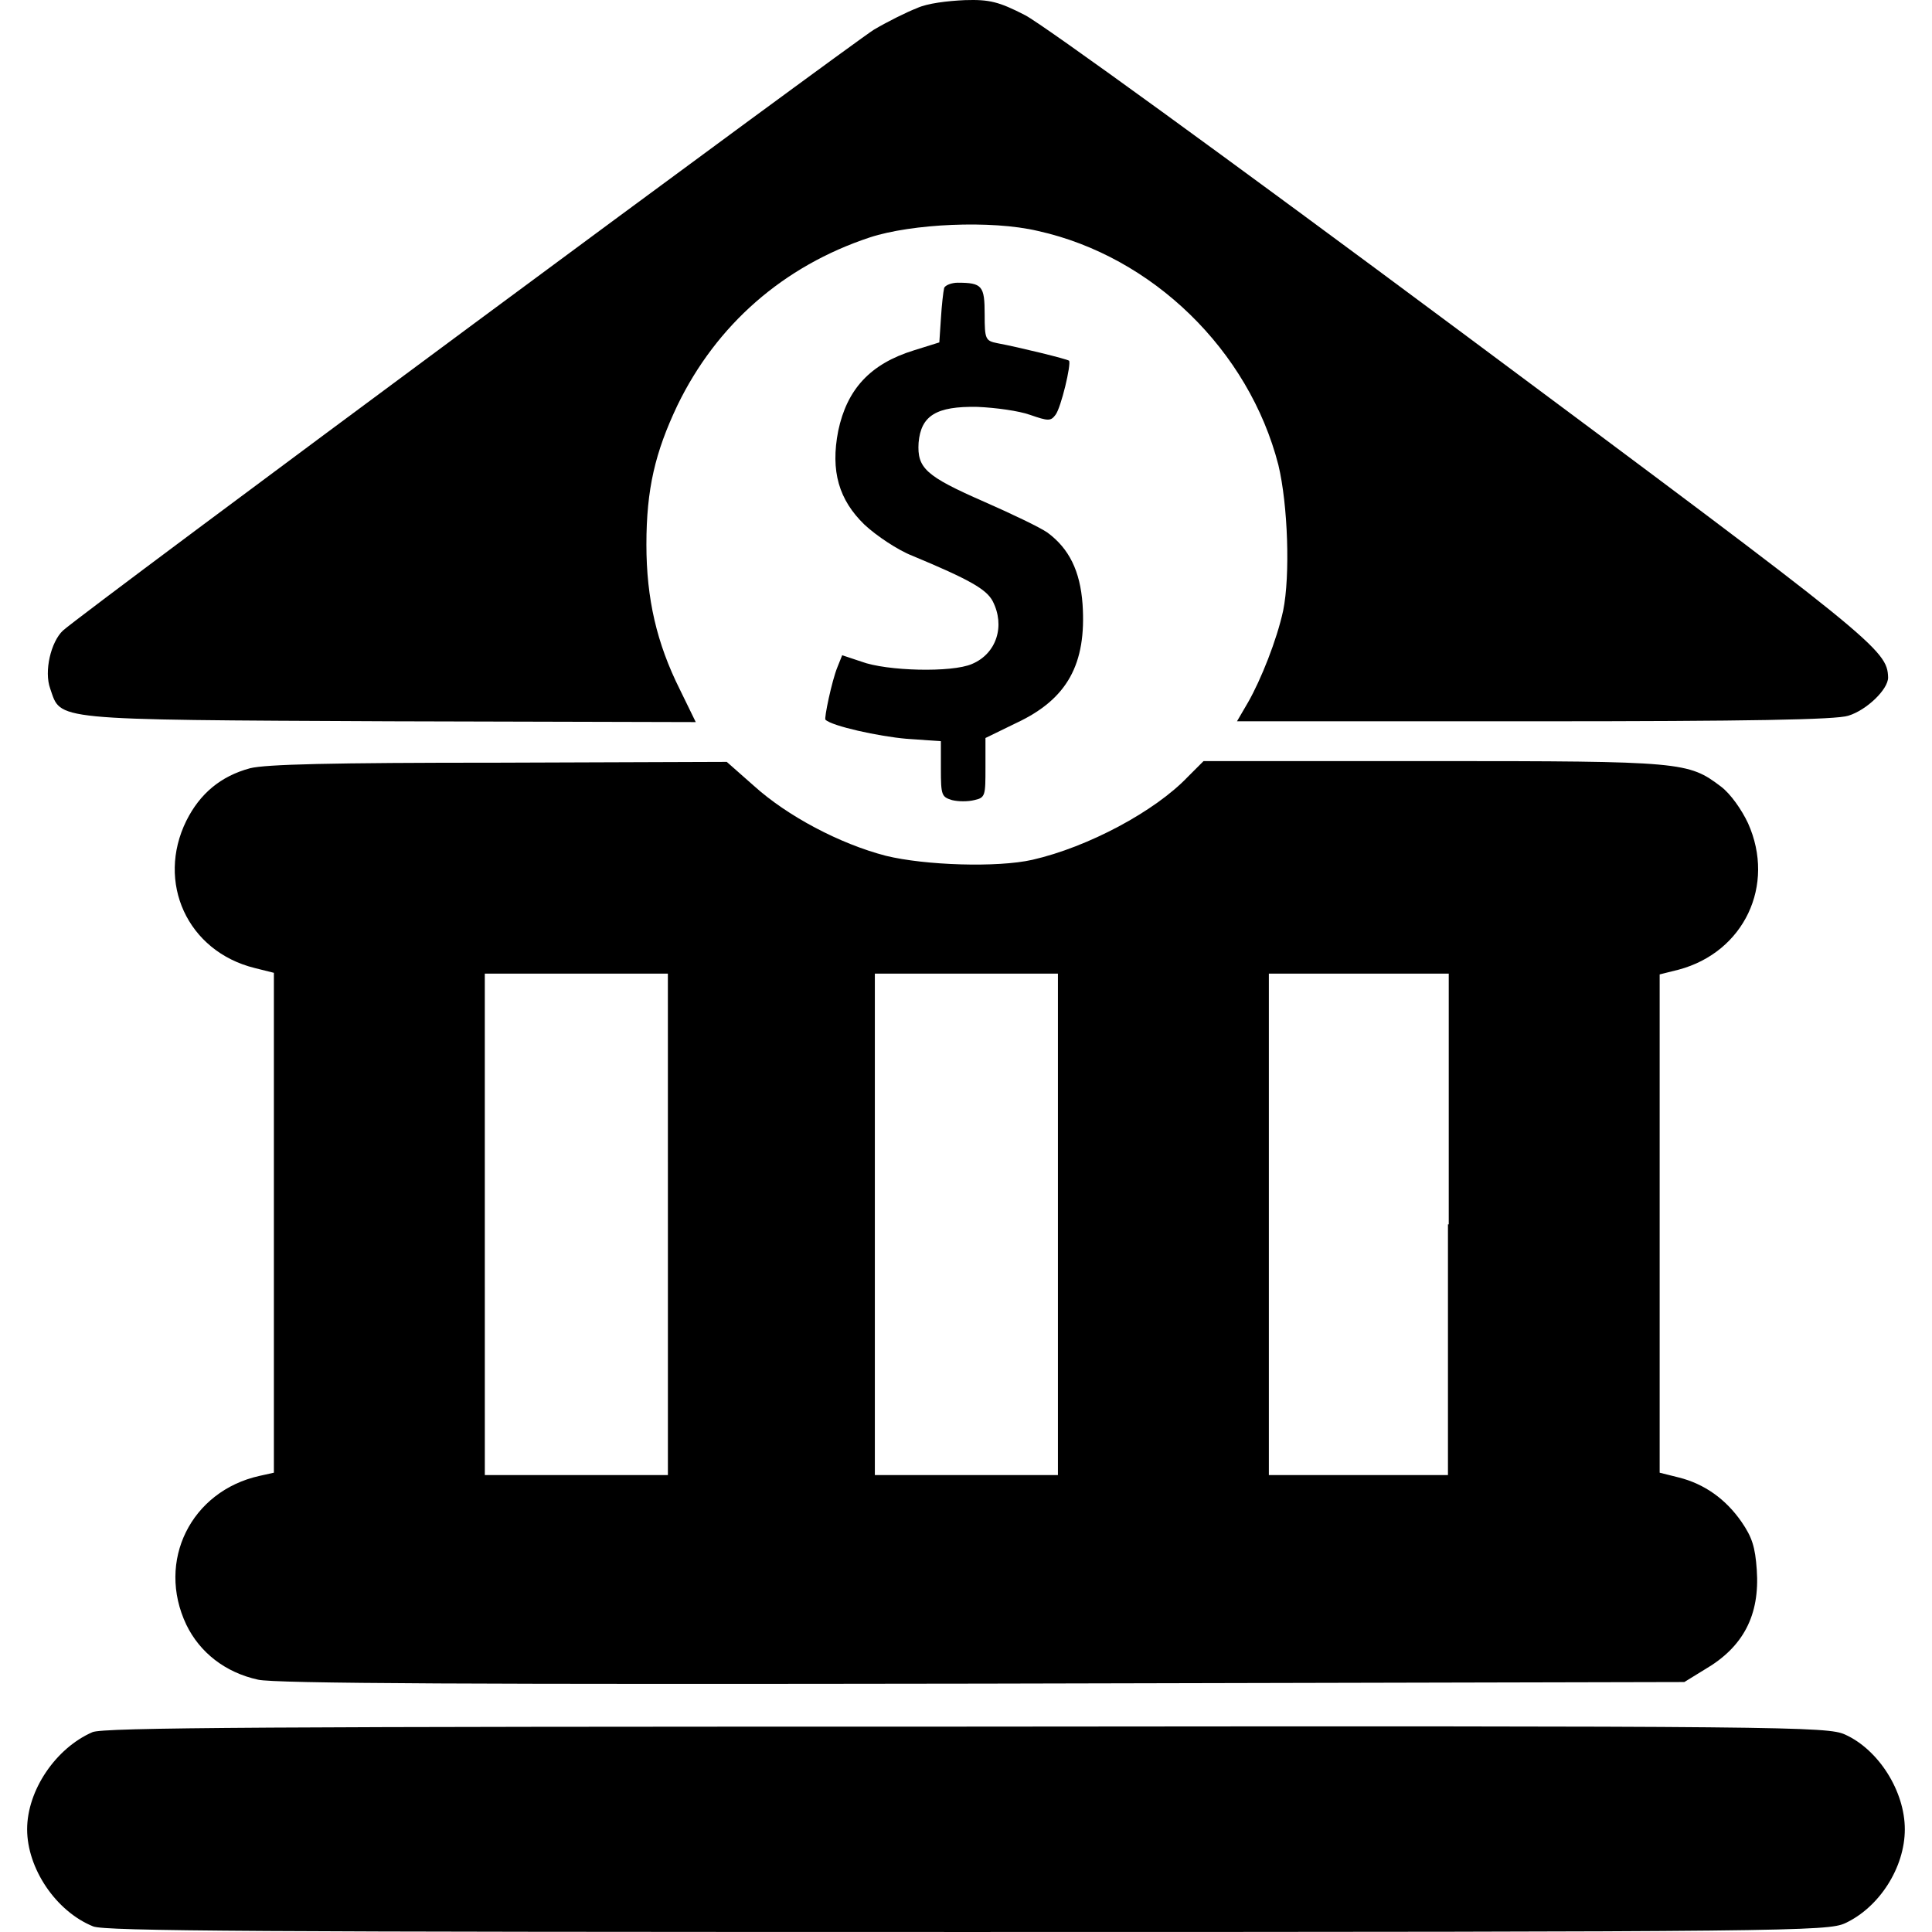
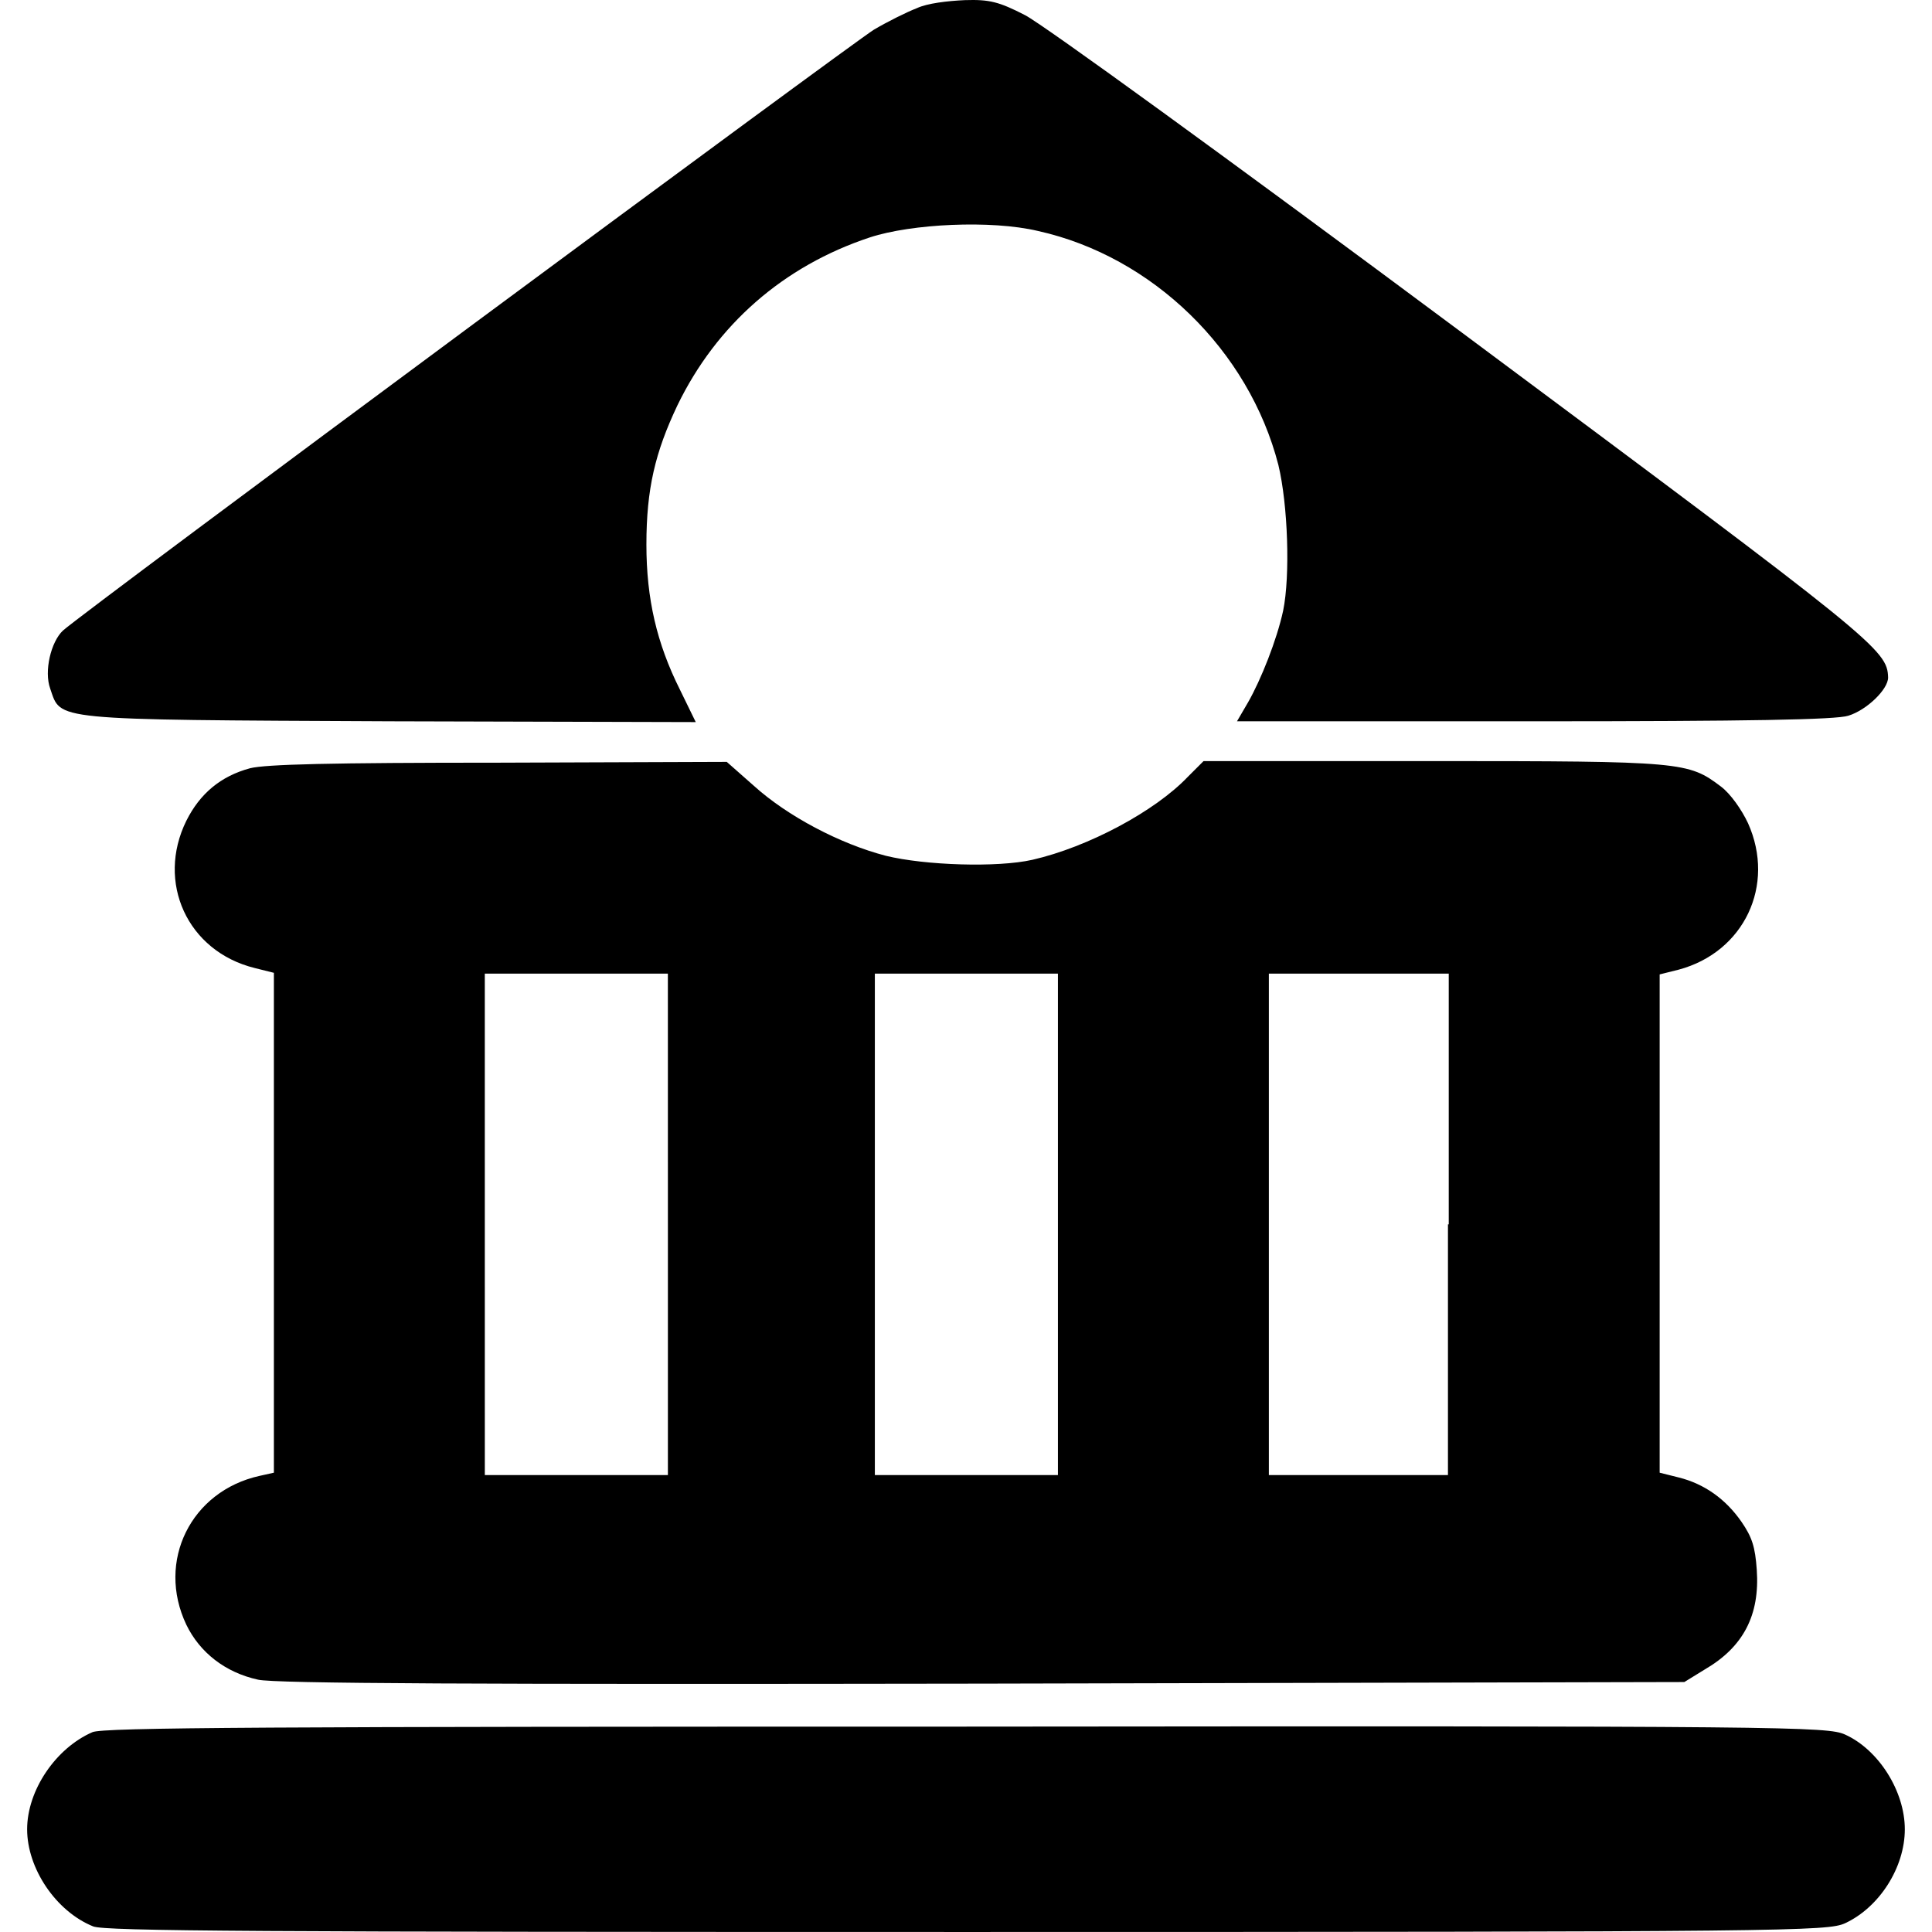
<svg xmlns="http://www.w3.org/2000/svg" version="1.1" viewBox="0 0 242.72 242.72">
  <path d="M115.209 1.017c-1.3.5-3.7 1.7-5.4 2.7-2.5 1.5-99 72.9-101.9 75.5-1.5 1.4-2.4 5.1-1.6 7.3 1.4 4-.3 3.9 42.7 4.1l38.4.1-2-4.1c-2.9-5.8-4.2-11.4-4.2-18.2 0-7 1.1-11.6 3.9-17.5 4.896-10.1 13.296-17.5 24.196-21.1 5.2-1.7 15.2-2.2 21.1-.8 14.4 3.2 26.5 15 30.2 29.4 1.2 5 1.5 13.9.6 18.3-.8 3.7-2.8 8.7-4.4 11.5l-1.4 2.4h37.3c27 0 38-.2 39.5-.7 2.3-.7 5-3.3 5-4.8-.1-3.5-1.5-4.6-53.5-43.3-29.7-22.1-52.6-38.7-54.9-39.9-3.3-1.7-4.5-2-7.6-1.9-2.2.1-4.7.4-6 1z" />
-   <path d="M118.609 36.217c-.1.4-.3 2.1-.4 3.8l-.2 3-3.2 1c-5.5 1.7-8.4 4.9-9.5 10.1-1 5.1.1 8.7 3.3 11.8 1.5 1.4 4.2 3.2 6 3.9 7.2 3 9.3 4.2 10.1 5.7 1.6 3.1.5 6.6-2.6 7.9-2.504 1.1-10.704.9-13.904-.3l-2.4-.8-.6 1.5c-.7 1.7-1.7 6.5-1.5 6.6.8.8 6.7 2.1 10.2 2.4l4.3.3v3.5c0 3.3.1 3.5 1.4 3.9.8.2 2 .2 2.8 0 1.4-.3 1.4-.6 1.4-4.1v-3.7l3.9-1.9c6.4-3 8.8-7.4 8.3-14.9-.3-4.2-1.7-7-4.4-9-1-.7-4.6-2.4-8-3.9-7.3-3.2-8.4-4.2-8.2-7.4.3-3.4 2.2-4.6 7.4-4.5 2.3.1 5.2.5 6.6 1 2.3.8 2.6.8 3.2 0 .7-.9 2-6.4 1.7-6.8-.2-.2-6.3-1.7-9-2.2-1.5-.3-1.6-.5-1.6-3.6 0-3.6-.3-4-3.4-4-.7 0-1.6.3-1.7.7z" />
  <path d="M31.409 96.517c-3.7 1-6.3 3.2-8 6.6-3.8 7.7.1 16.4 8.6 18.5l2.4.6v62.8l-1.8.4c-8.6 1.9-13 10.7-9.2 18.7 1.696 3.5 4.897 6 8.996 6.9 2.1.5 27.8.6 91.1.5l88.1-.2 2.6-1.6c4.8-2.8 6.9-6.8 6.5-12.5-.2-2.9-.6-4.1-1.9-6-2-2.9-4.7-4.8-7.9-5.6l-2.4-.6v-62.6l2.4-.6c8.2-2.2 12.2-10.6 8.7-18.4-.8-1.7-2.2-3.7-3.4-4.6-4.1-3.1-4.8-3.2-36.2-3.2h-28.8l-2 2c-4.1 4.3-12.5 8.8-19.5 10.4-4.4 1-13.5.7-18.4-.5-5.8-1.5-12.4-5-16.6-8.8l-3.4-3-28.7.1c-21 0-29.2.2-31.2.7zm52.5 57.3v31.5h-23l-.003-63h23zm49 0v31.5h-23v-63h23zm49 0v31.5h-22.5v-63h22.6v31.5zm-170.3 63.8c-4.6 2-8.2 7.3-8.2 12.2s3.596 10.3 8.296 12.2c1.5.6 20.4.7 109.8.7 103.8 0 108.1-.1 110.3-1.1 4.3-2 7.5-7 7.5-11.8s-3.3-10-7.5-11.9c-2.2-1-6.6-1.1-110.5-1-87.8 0-108.4.1-109.7.7z" />
</svg>